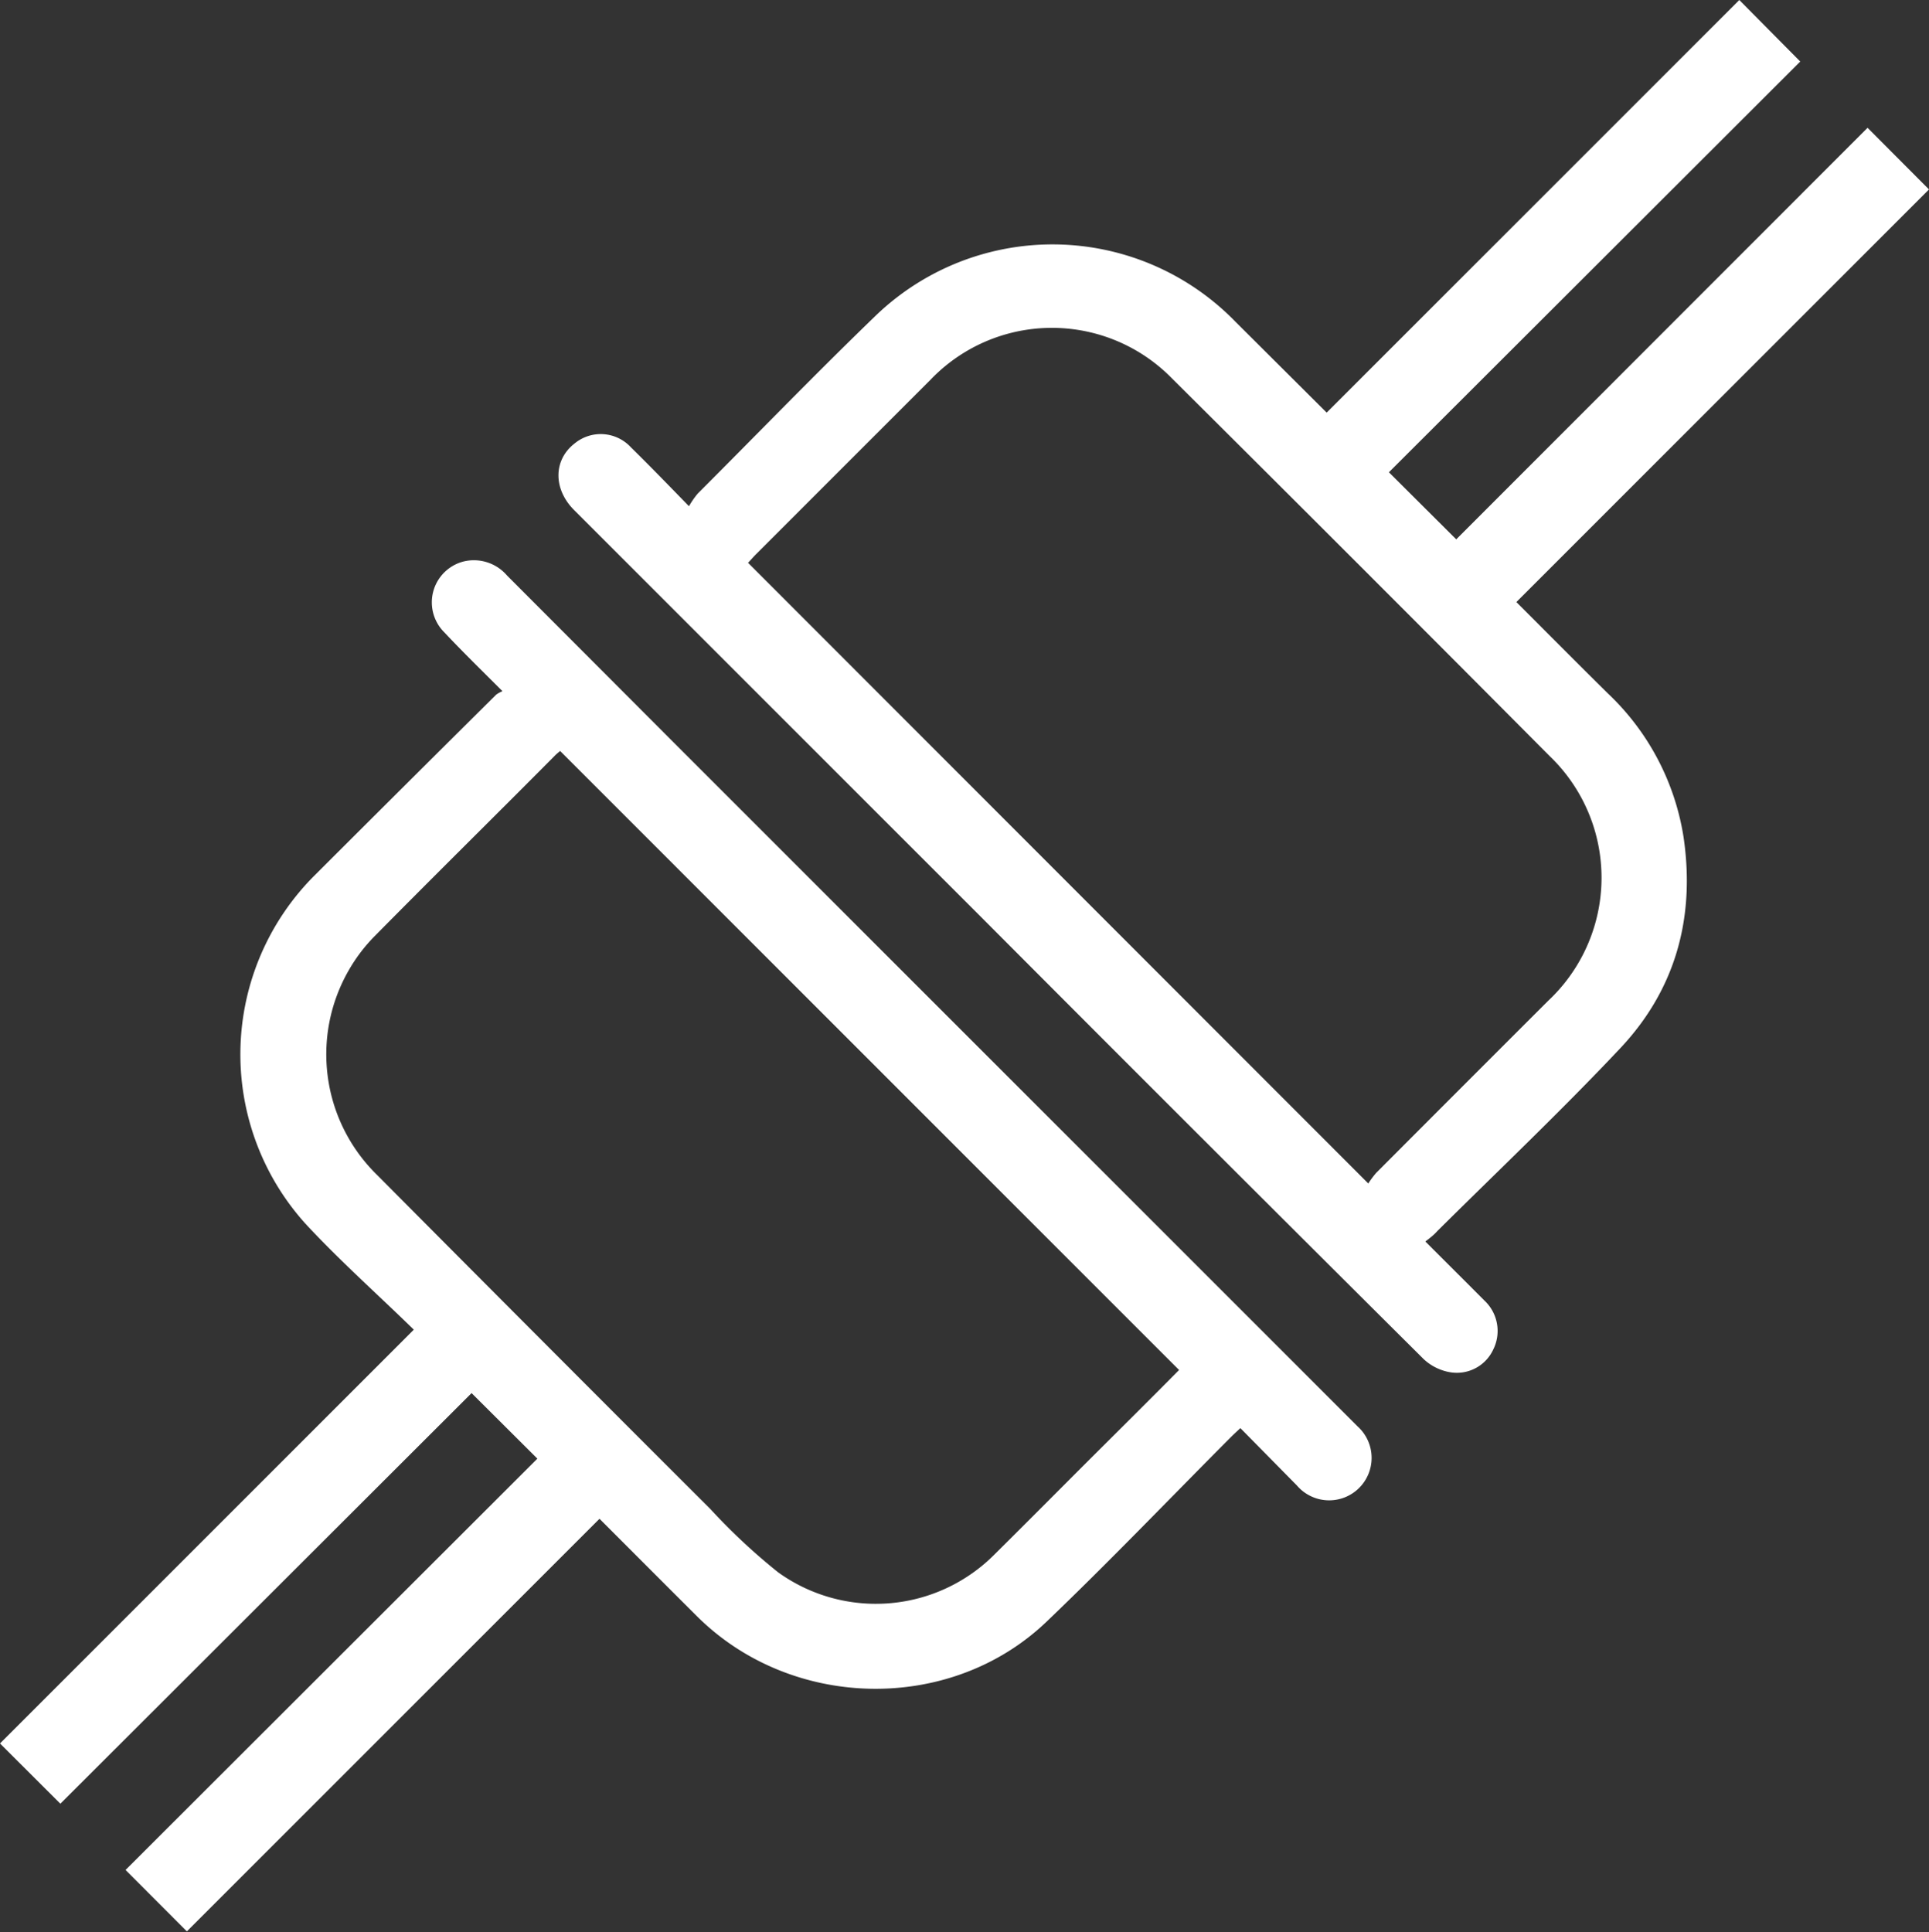
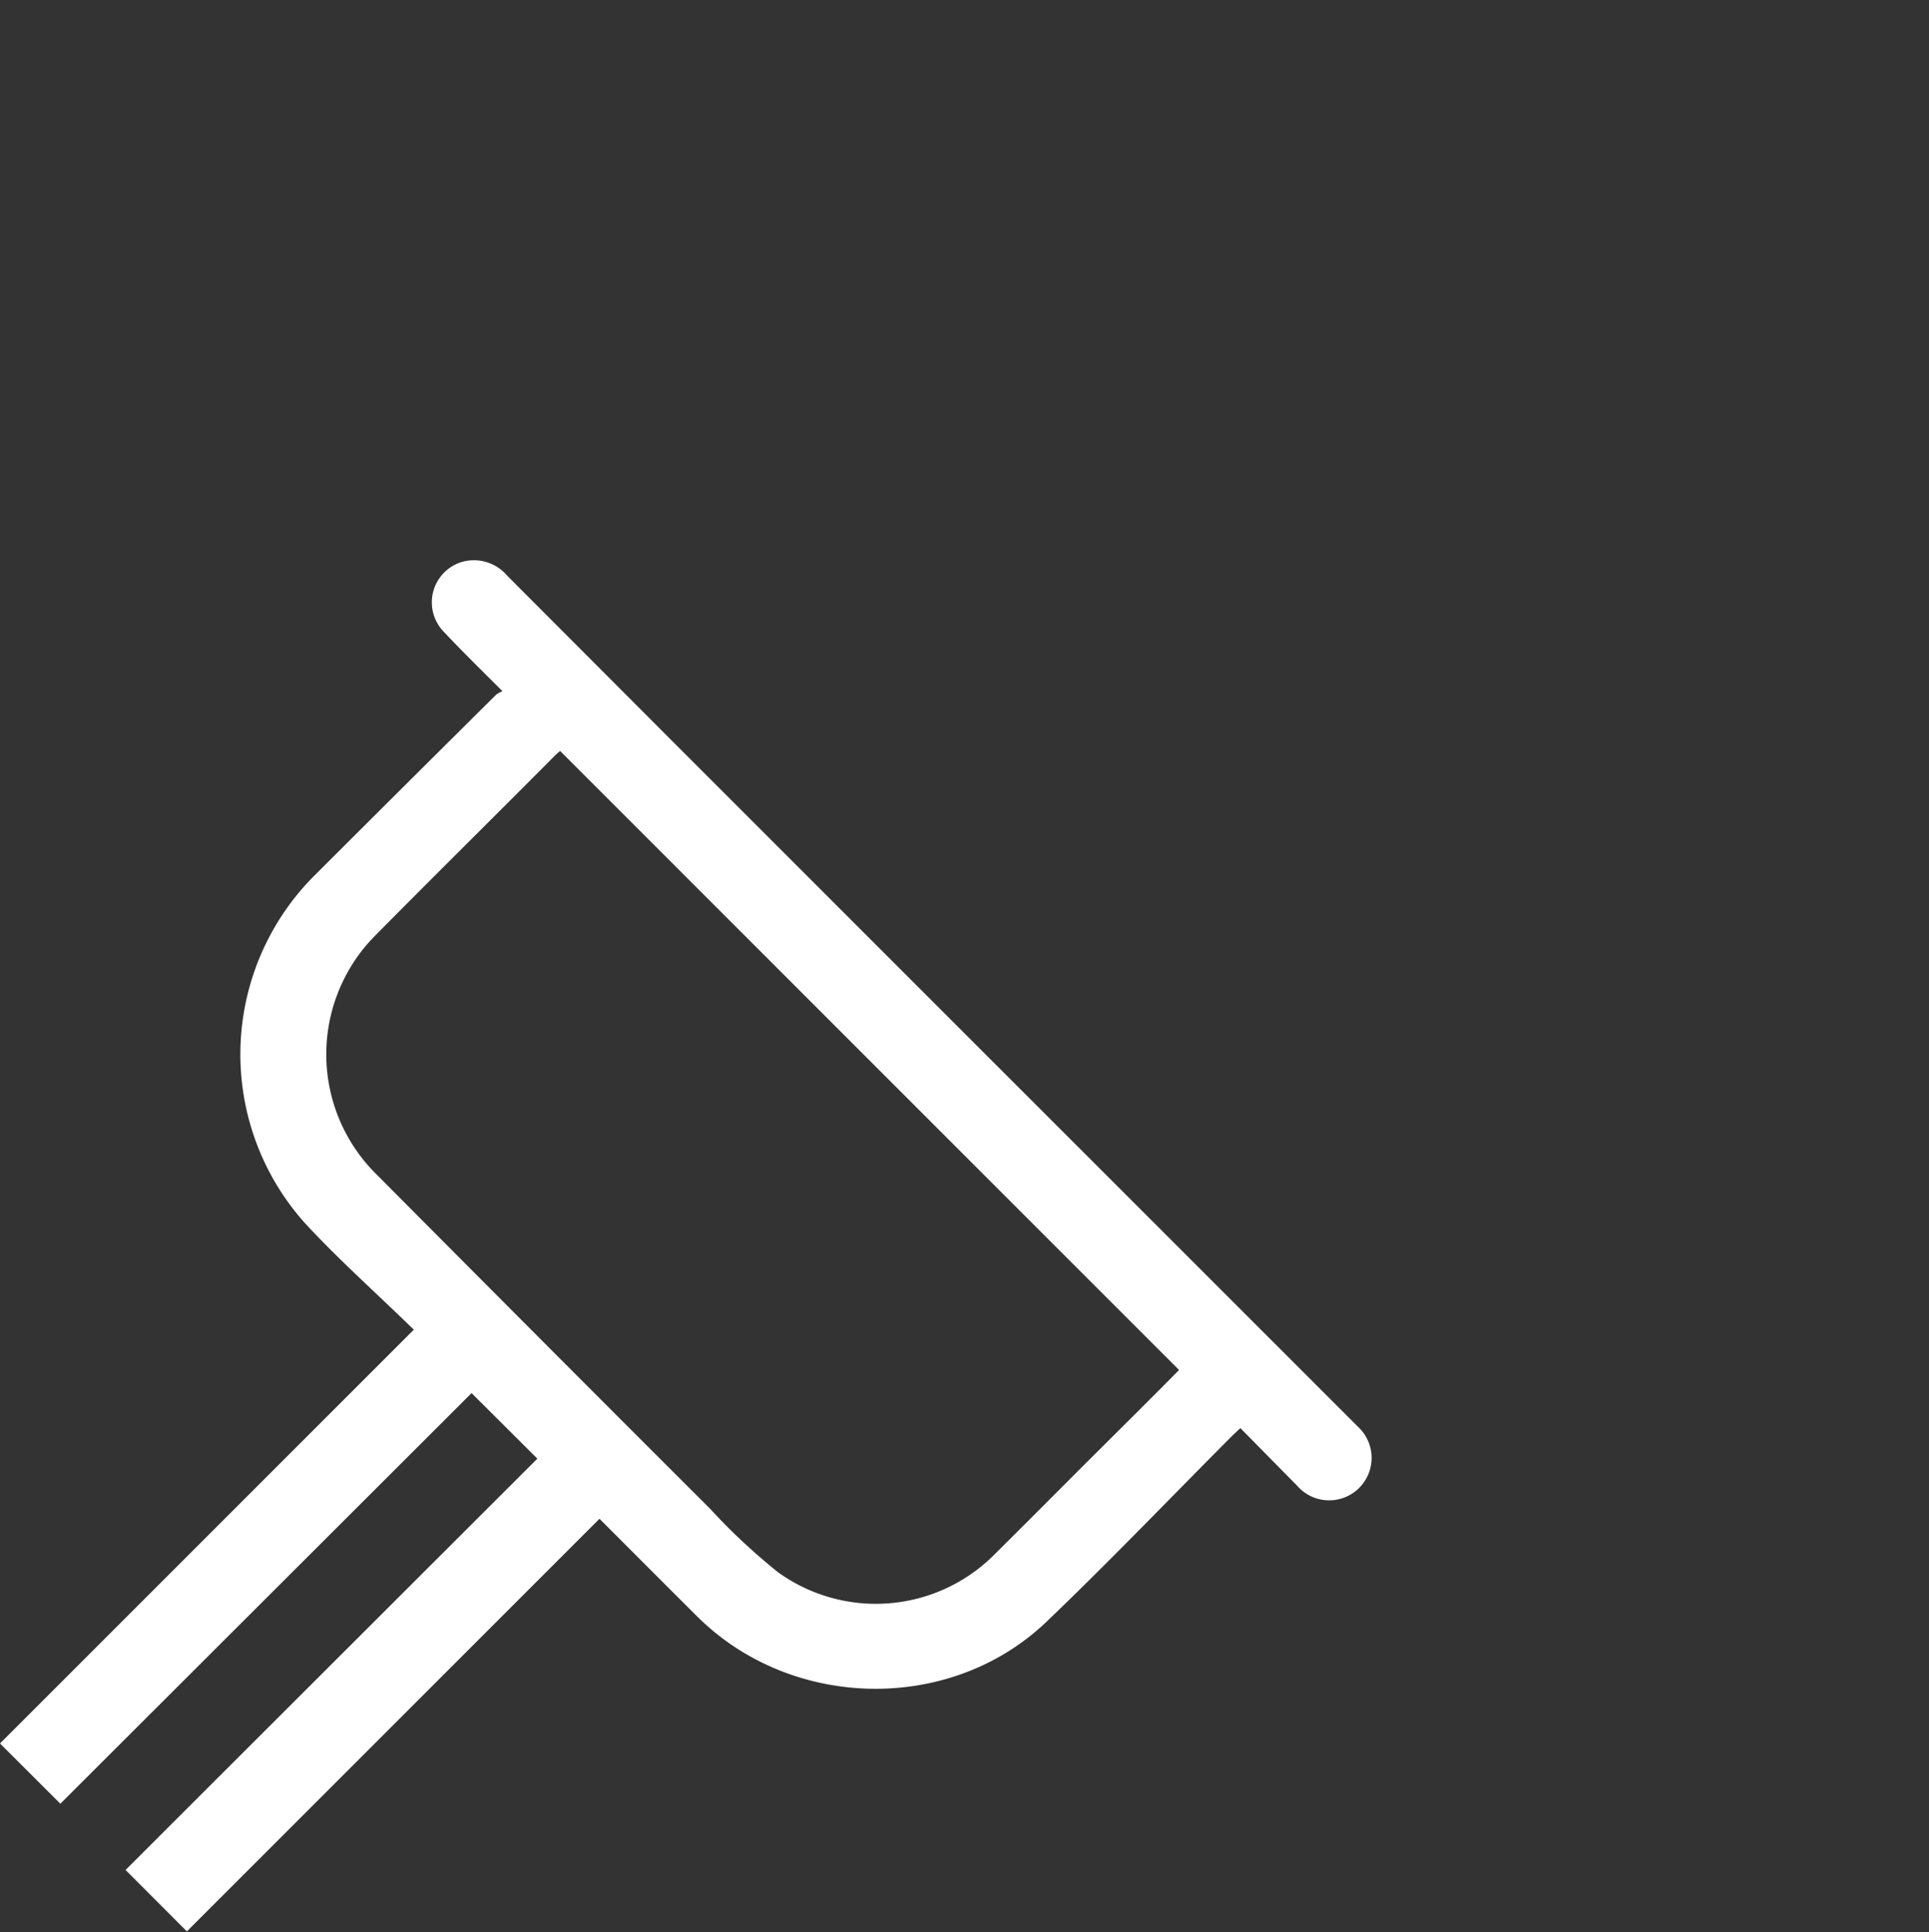
<svg xmlns="http://www.w3.org/2000/svg" id="Layer_1" data-name="Layer 1" viewBox="0 0 163.62 163.88">
  <rect x="0" y="0" width="163.62" height="163.88" fill="#333333" stroke="none" />
  <defs>
    <style>.cls-1{fill:#fff;}</style>
  </defs>
  <title>13</title>
  <path class="cls-1" d="M35.1,112.79c-3.19-3.11-6.35-5.92-9.2-9a21.45,21.45,0,0,1,.72-29.47q7.72-7.71,15.47-15.4a2.6,2.6,0,0,1,.53-.29c-1.75-1.75-3.37-3.33-4.94-5a3.58,3.58,0,0,1,1.63-6A3.7,3.7,0,0,1,43,48.81L57.16,63l41,41,17,17A3.6,3.6,0,1,1,110,126l-4.79-4.86c-.32.3-.58.54-.82.78-5.2,5.22-10.3,10.55-15.62,15.64-8.15,7.8-21.63,7.52-29.64-.45-2.75-2.74-5.49-5.49-8.28-8.28l-35,35-5.2-5.21,34.93-34.89L40,118.17,5.12,153,0,147.89ZM47.51,63.7c-.11.1-.27.22-.41.36C42,69.2,36.79,74.33,31.68,79.51a14,14,0,0,0-2.12,2.83A14.3,14.3,0,0,0,32,99.68Q46.08,113.85,60.25,128A51.79,51.79,0,0,0,66,133.37a14.19,14.19,0,0,0,18.41-1.57c2.88-2.85,5.73-5.73,8.6-8.59,2.35-2.34,4.71-4.68,7-7Z" />
-   <path class="cls-1" d="M120.9,105.31c1.79,1.79,3.42,3.41,5,5a3.53,3.53,0,0,1,.76,4.16,3.4,3.4,0,0,1-3.66,1.93,4.35,4.35,0,0,1-2.23-1.1Q101.91,96.54,83.08,77.65L48.7,43.27c-1.8-1.8-1.77-4.27.06-5.67a3.48,3.48,0,0,1,4.75.34c1.57,1.54,3.11,3.13,4.93,5a7.46,7.46,0,0,1,.74-1.07c5-5,9.93-10.1,15-15a21.63,21.63,0,0,1,30.63.44L112.53,35l35-35,5.17,5.22L117.81,40.06l5.71,5.69,34.89-34.91,5.21,5.23-35,35c2.62,2.62,5.17,5.19,7.74,7.73A21.3,21.3,0,0,1,142.8,71c1,6.81-.66,12.93-5.39,17.94-5,5.31-10.31,10.34-15.49,15.48C121.64,104.74,121.31,105,120.9,105.31Zm-4.84-4.92a8,8,0,0,1,.67-.9q7.29-7.31,14.6-14.61a14.3,14.3,0,0,0,.12-20.74q-16-16.09-32.07-32.07a14.24,14.24,0,0,0-20.44.13L64.14,47c-.24.24-.47.51-.69.74Z" />
</svg>